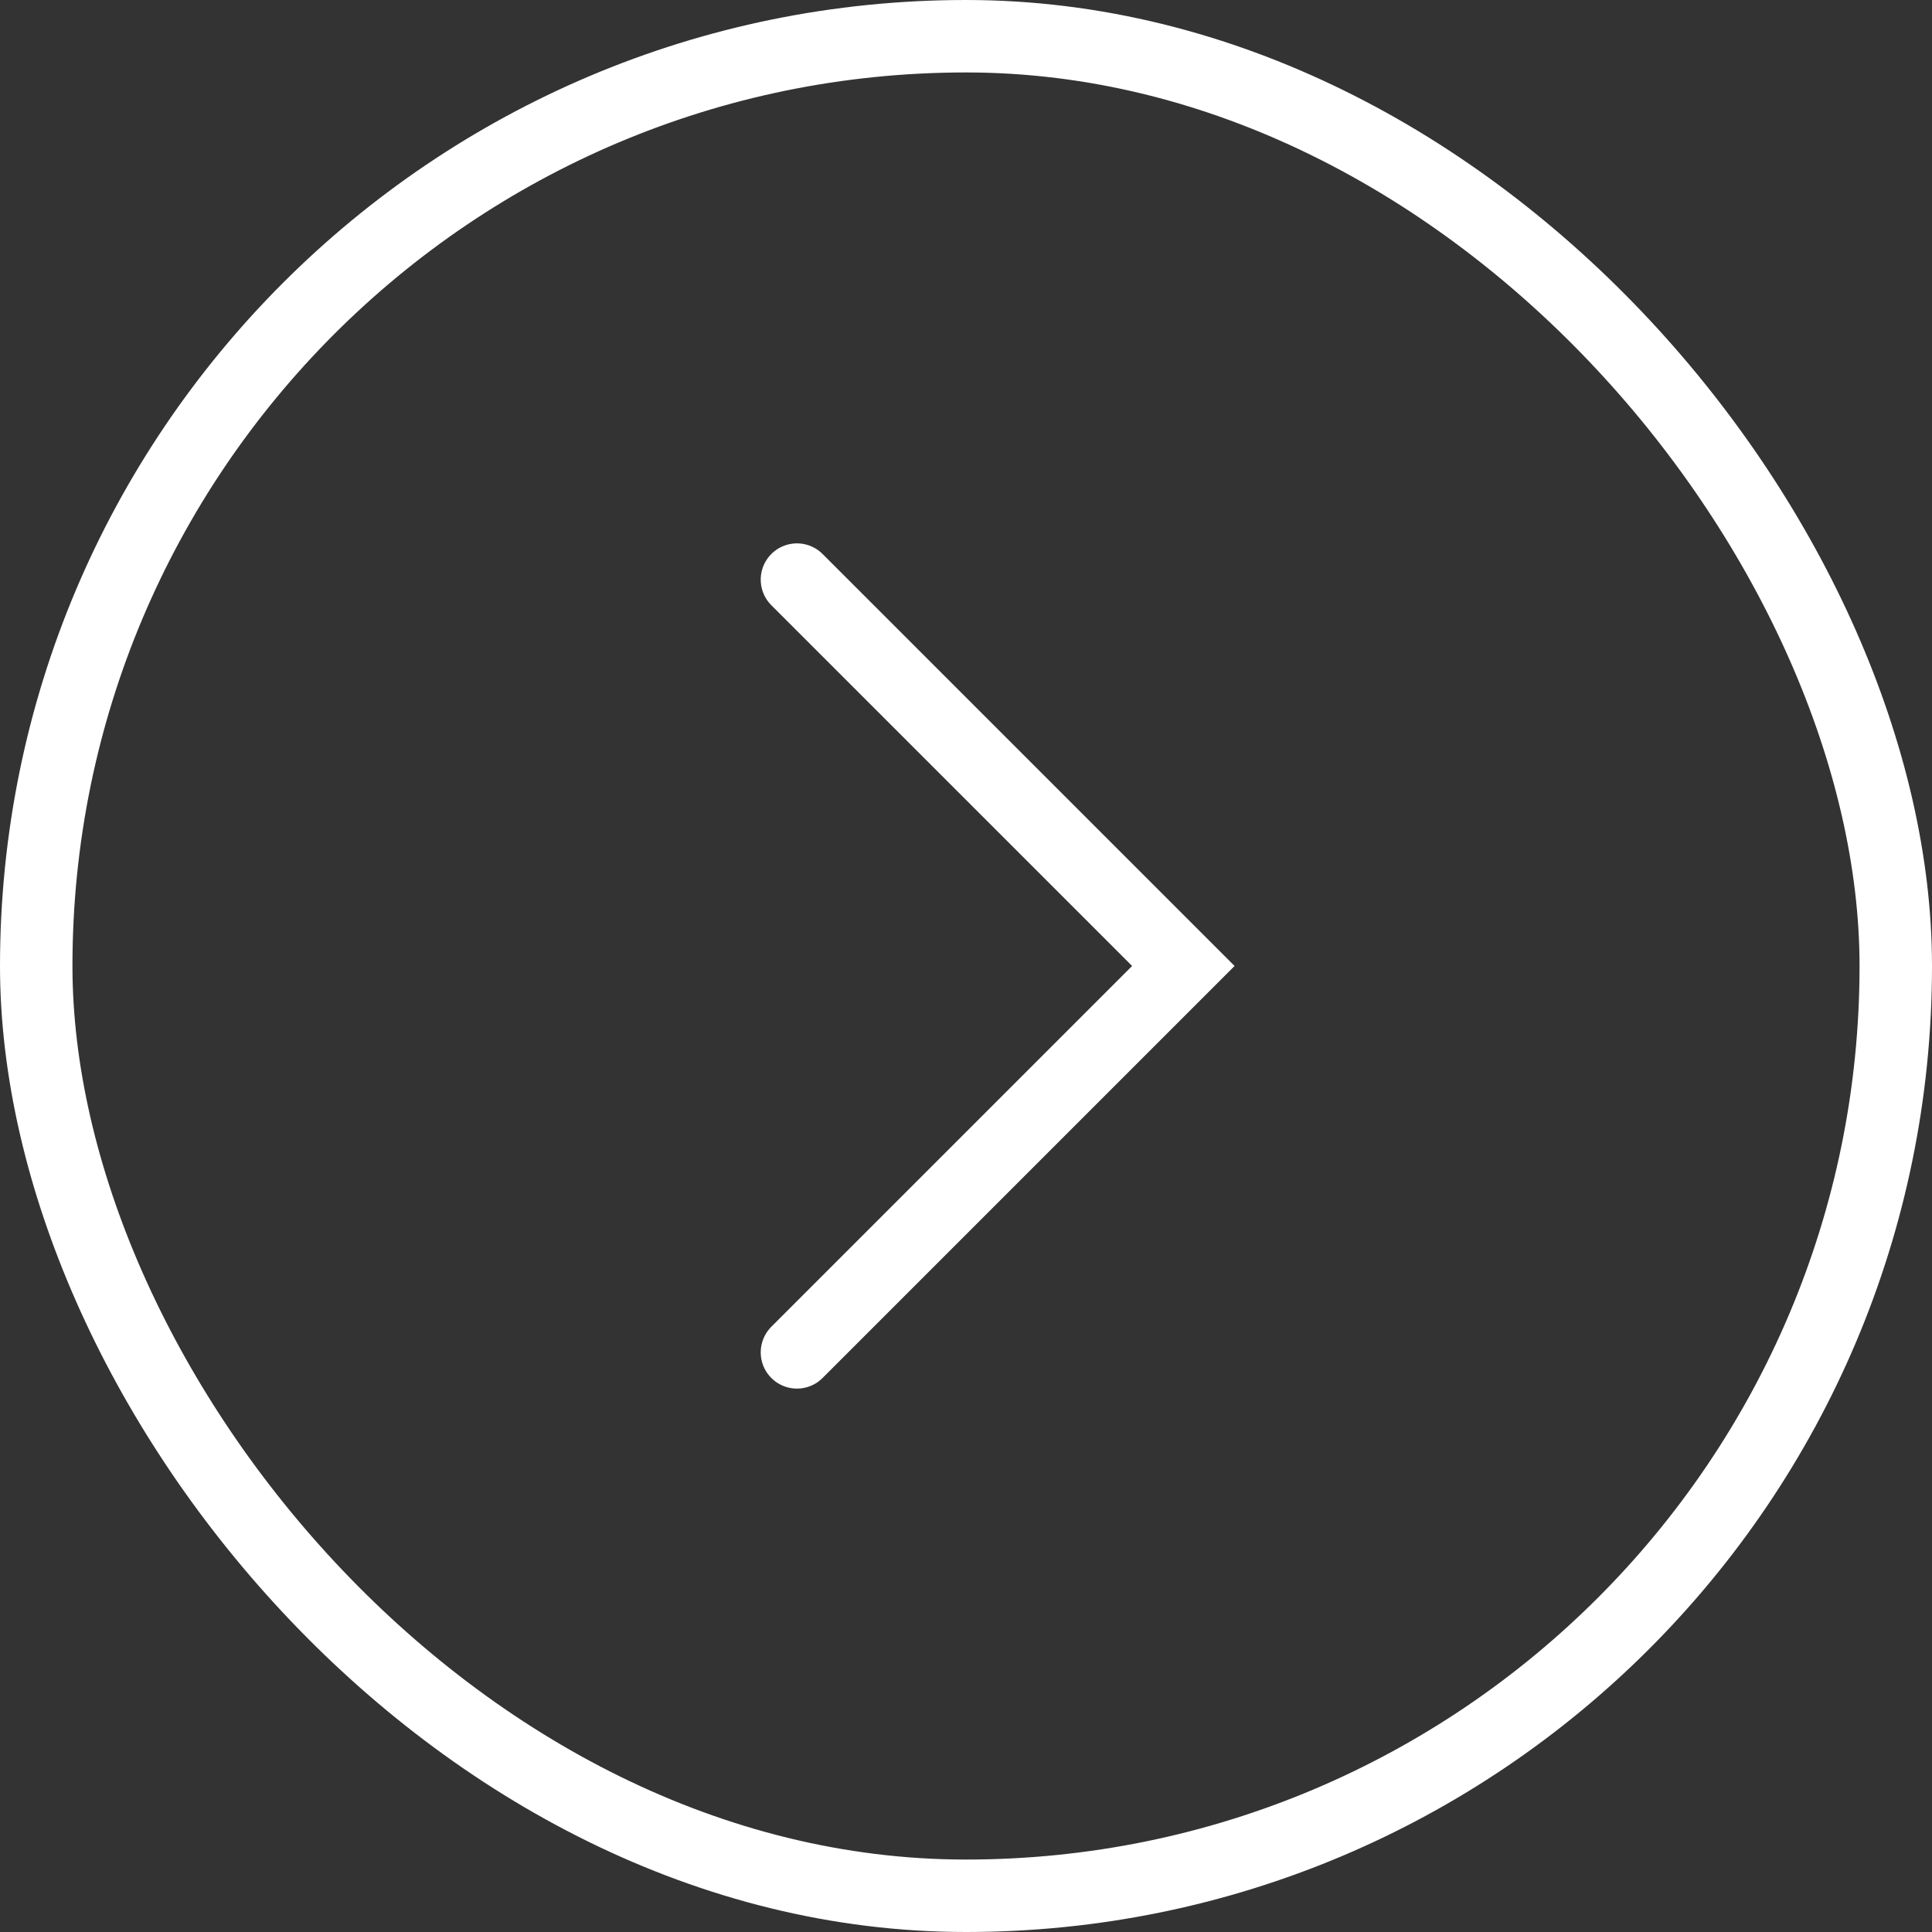
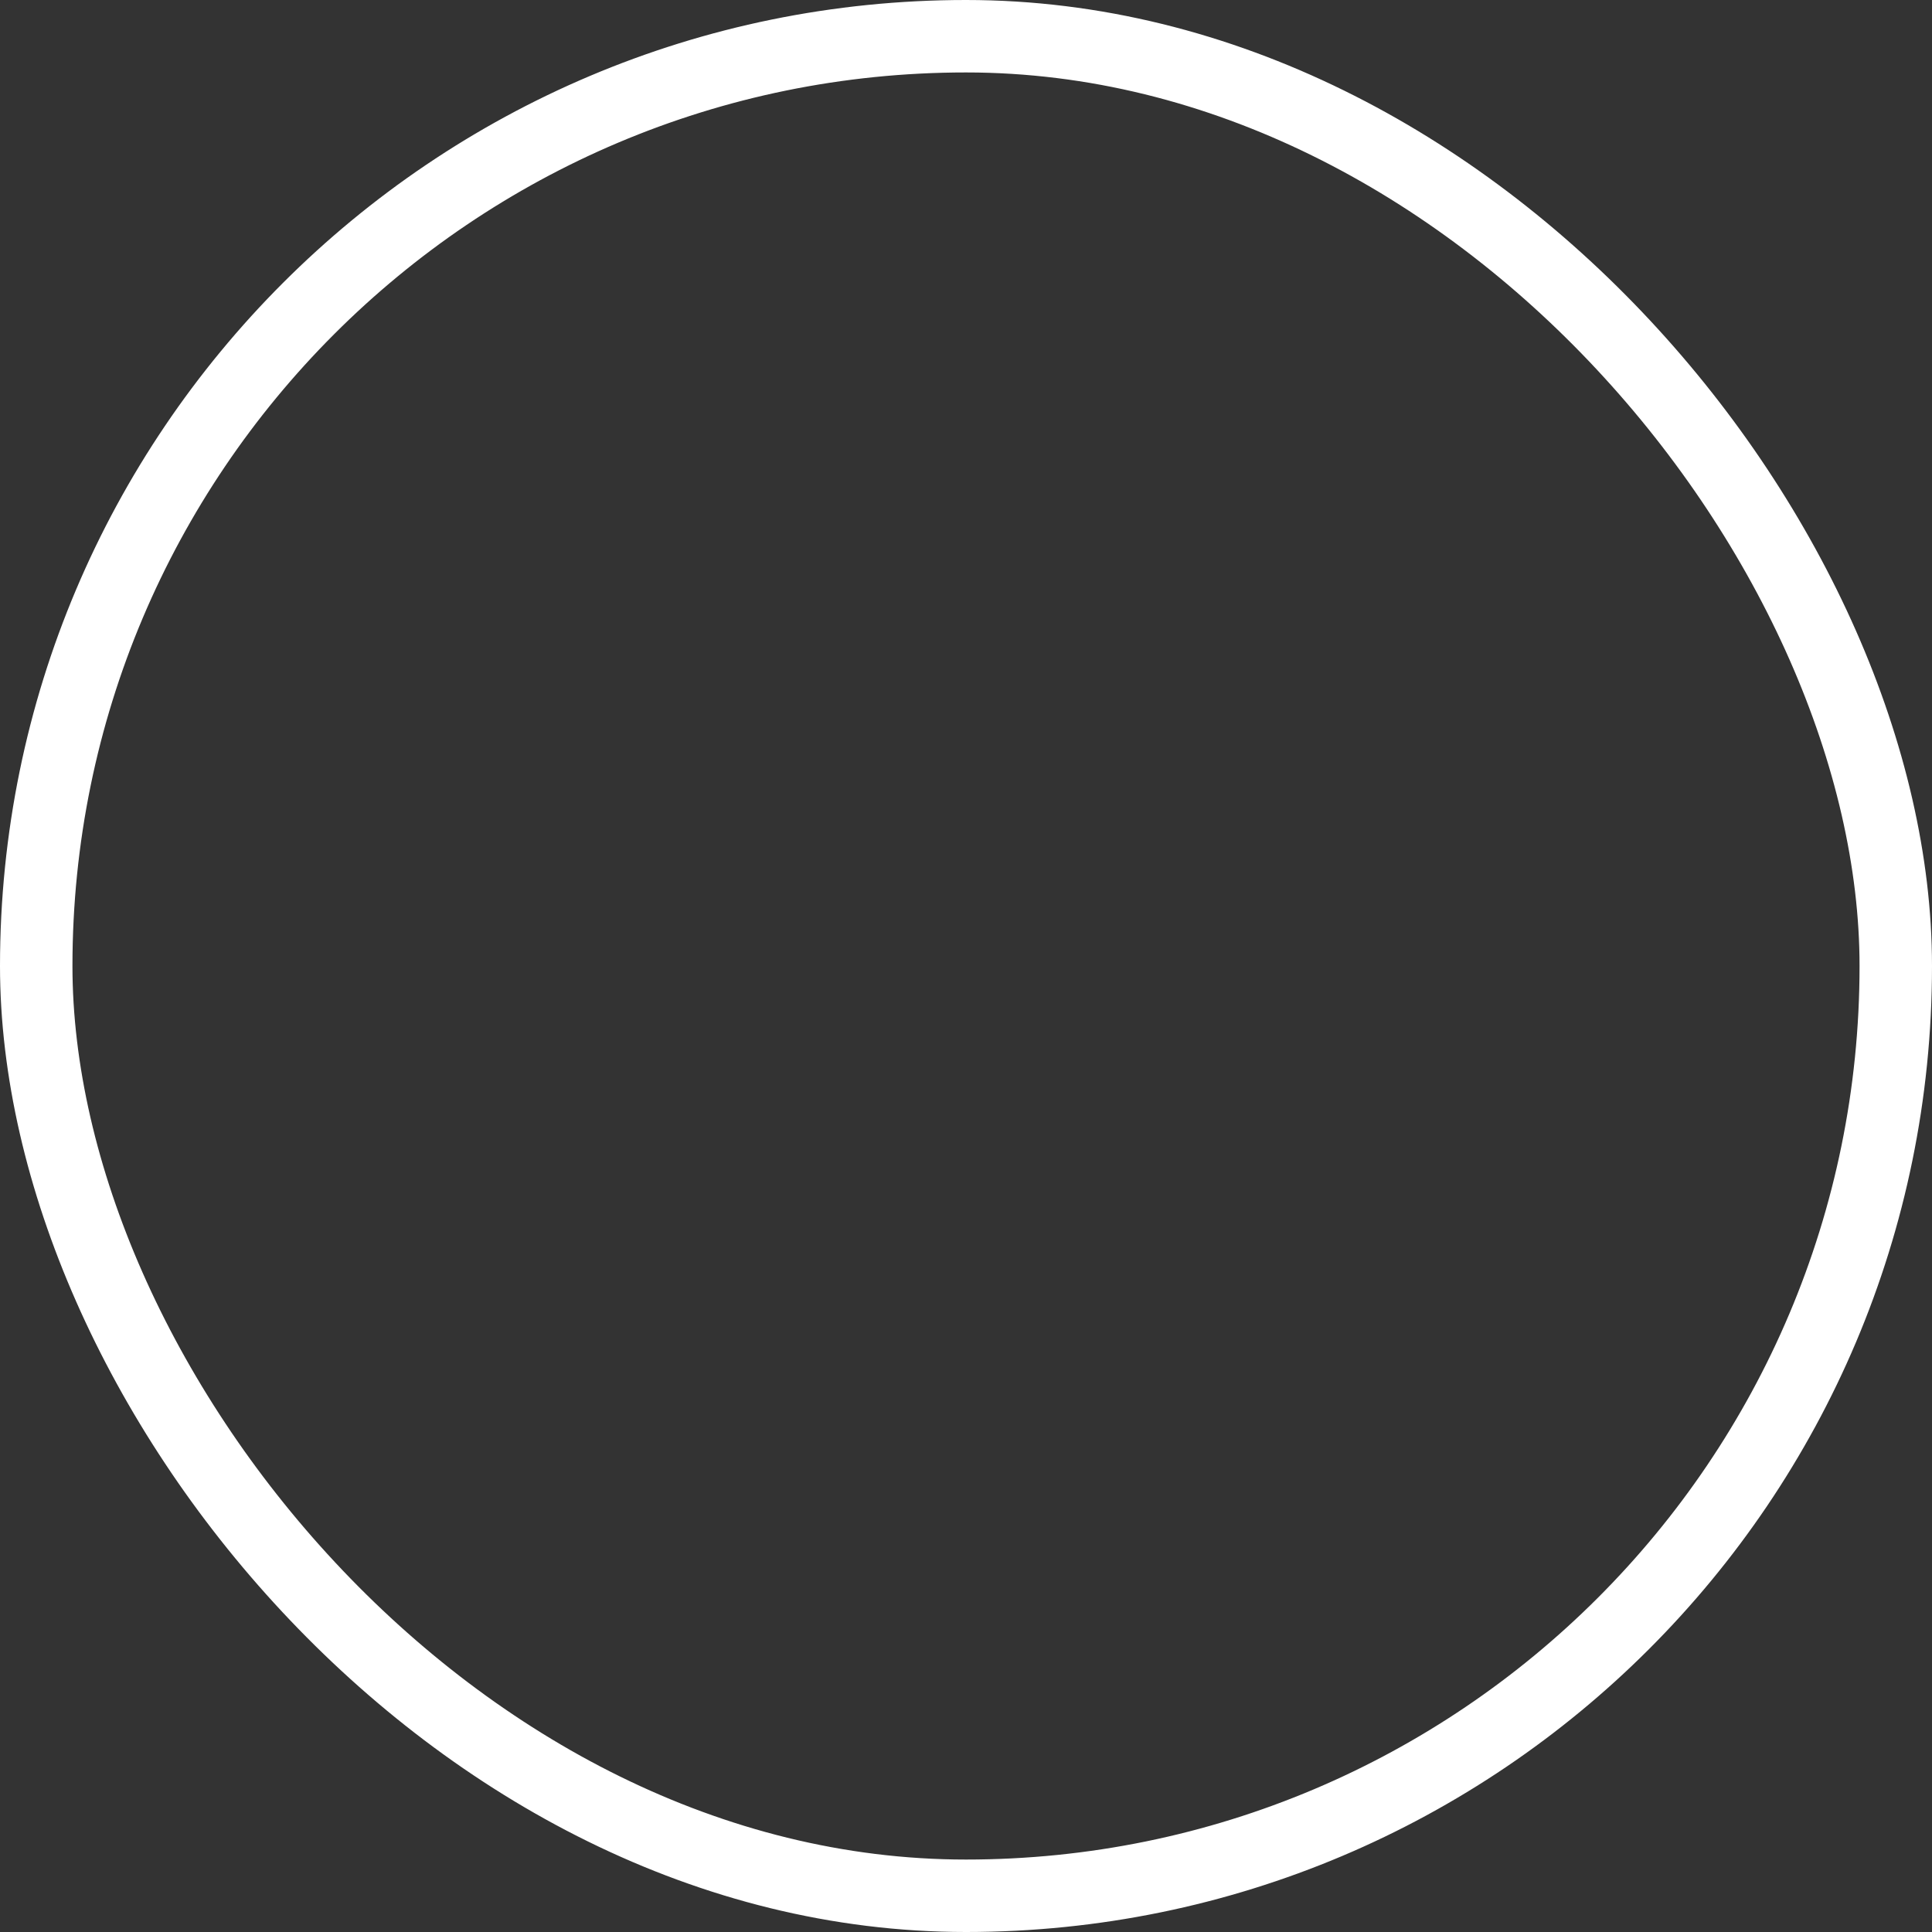
<svg xmlns="http://www.w3.org/2000/svg" width="80" height="80" viewBox="0 0 80 80" fill="none">
  <rect x="0" y="0" width="80" height="80" fill="#333333" stroke="none" />
  <rect x="1.5" y="1.5" width="77" height="77" rx="38.5" stroke="white" stroke-width="3" />
-   <path d="M33 24L49 39.999L33 55.999" stroke="white" stroke-width="3" stroke-linecap="round" />
</svg>